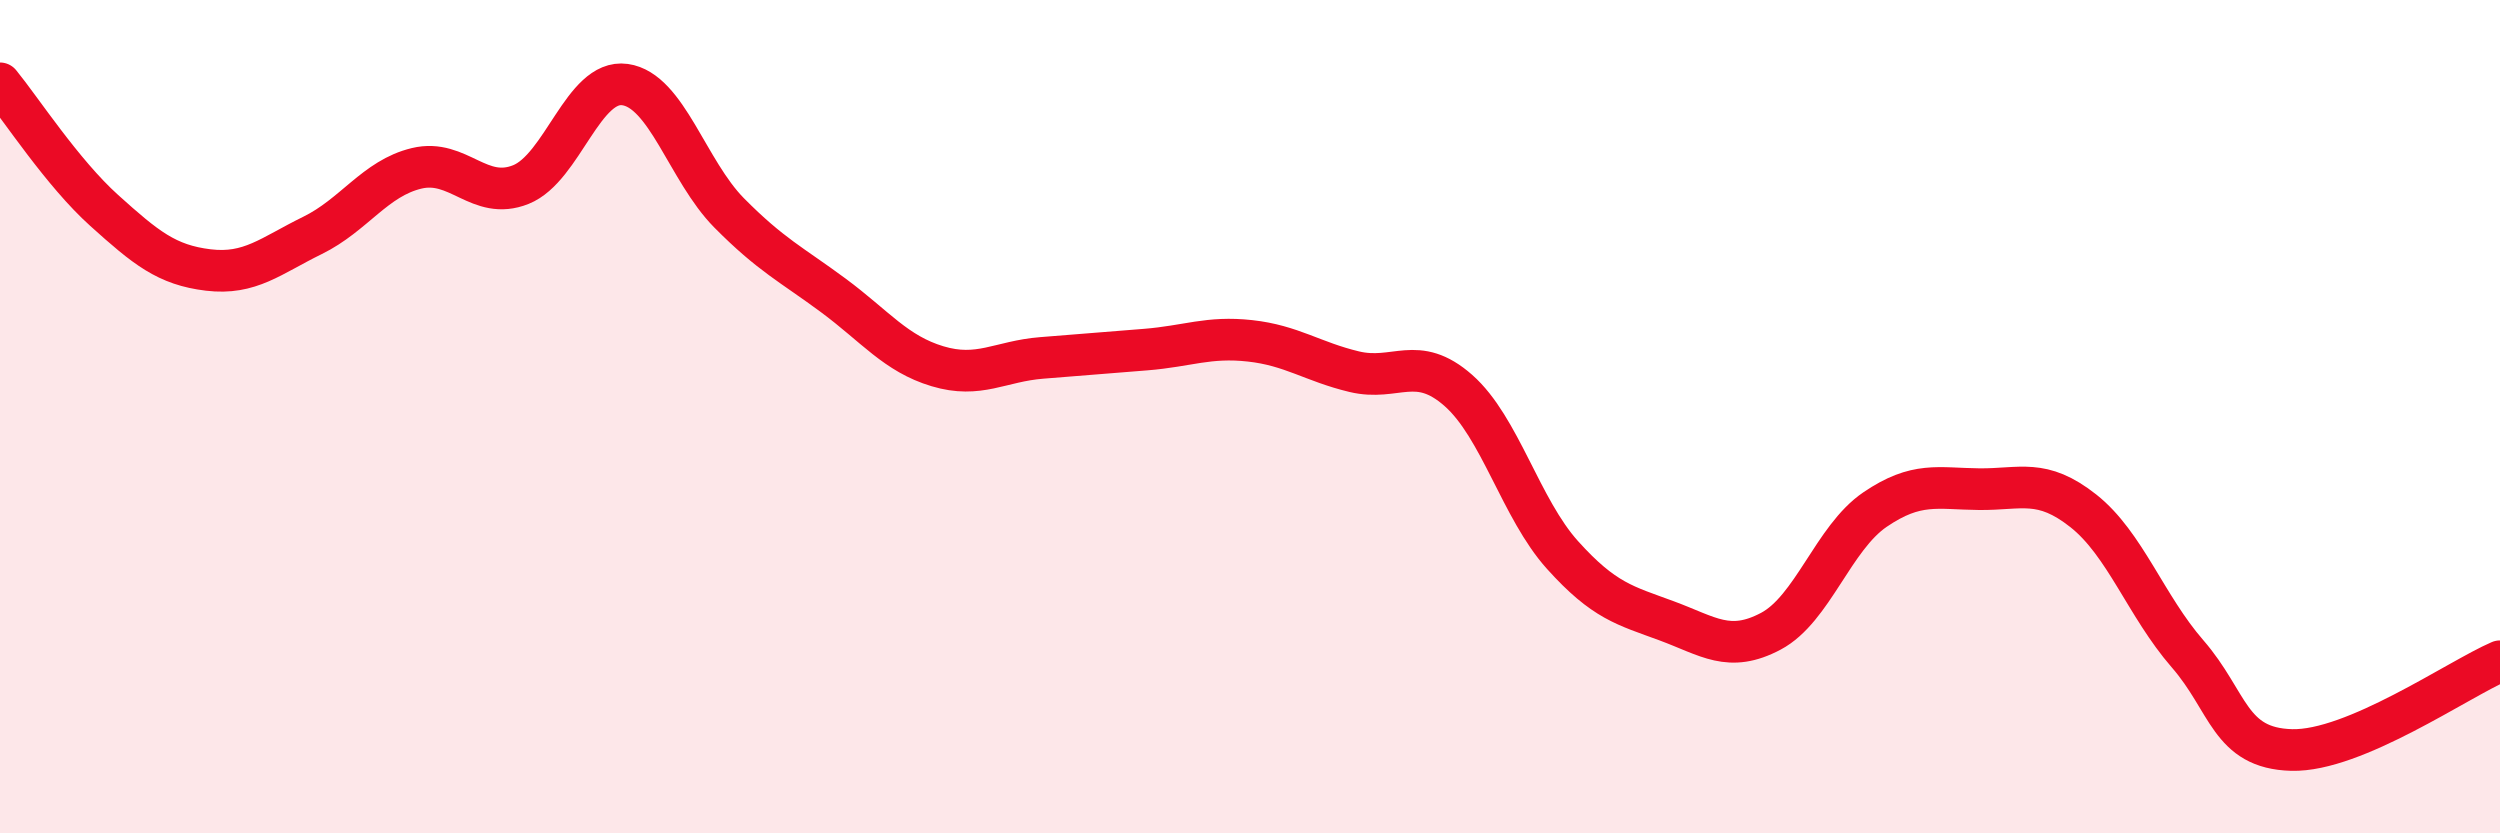
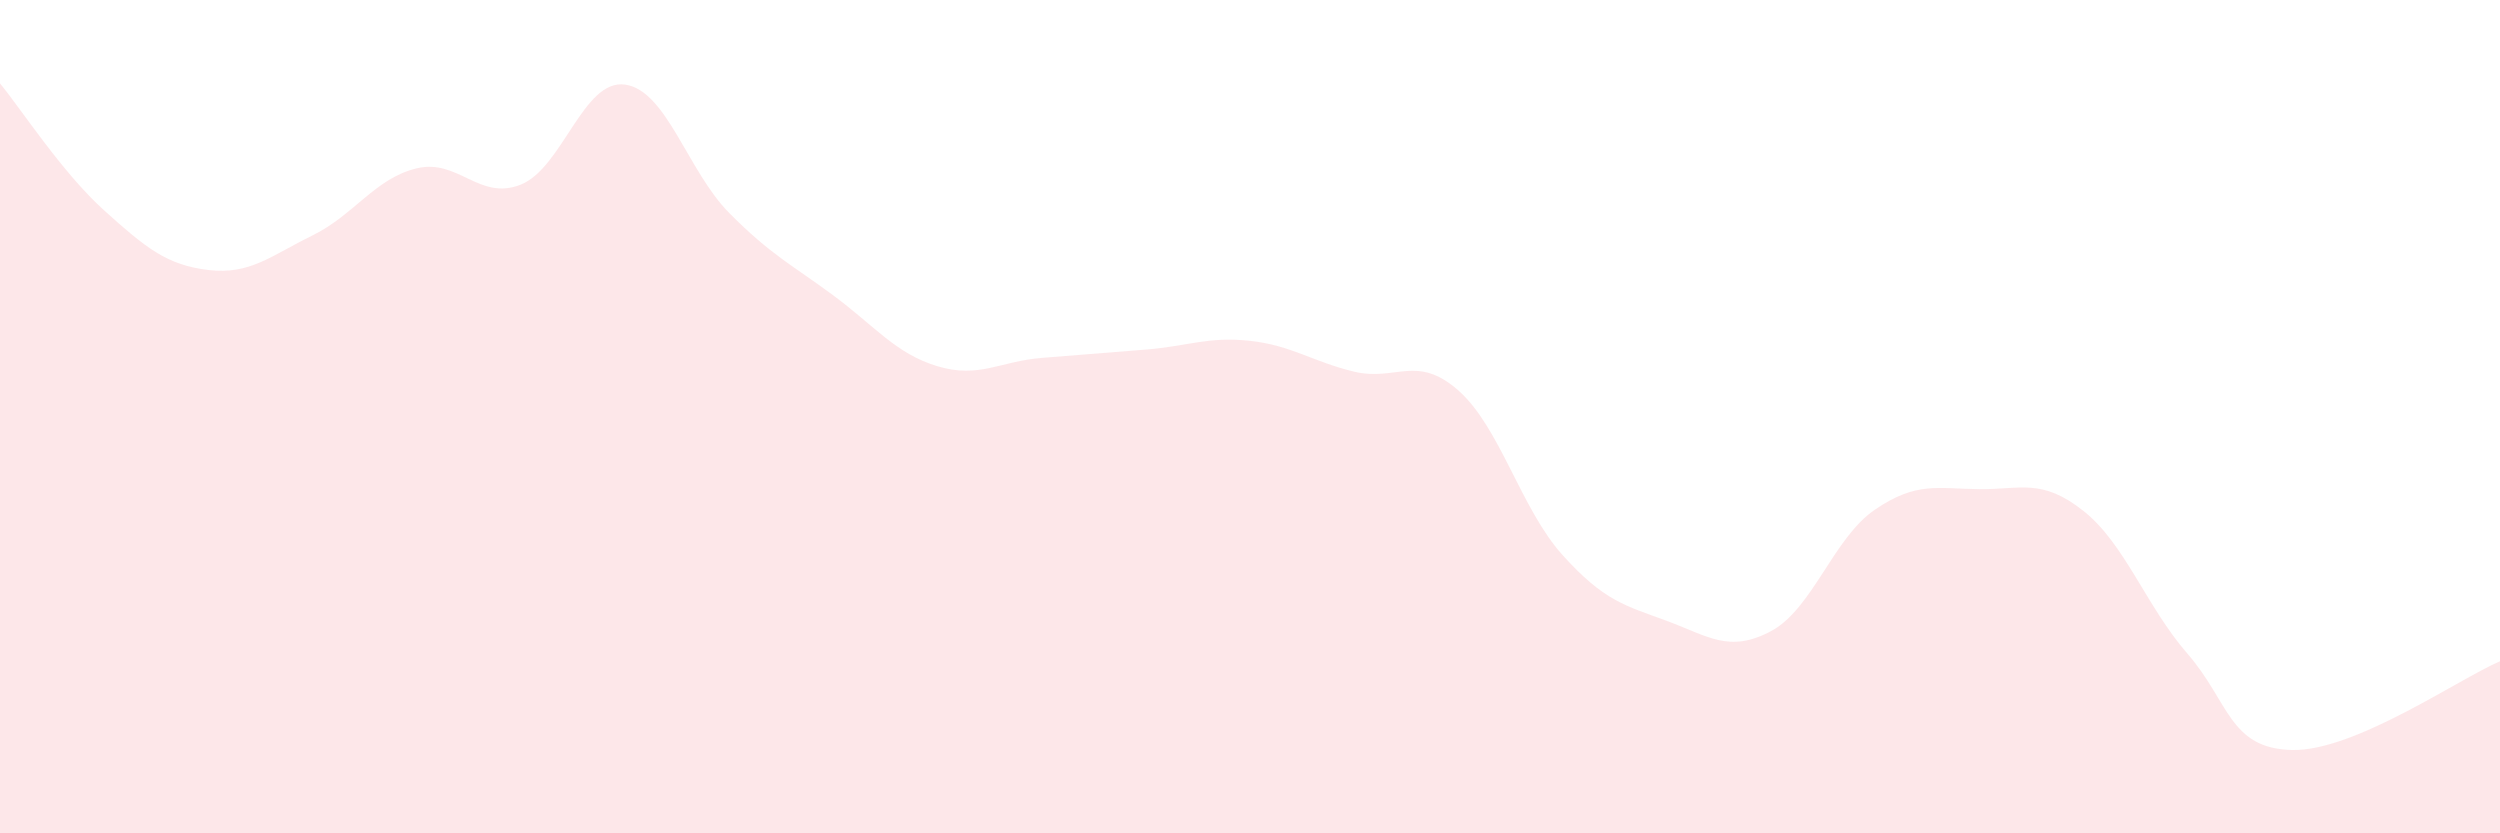
<svg xmlns="http://www.w3.org/2000/svg" width="60" height="20" viewBox="0 0 60 20">
  <path d="M 0,2 C 0.5,2.61 1.5,4.15 2.5,5.05 C 3.5,5.95 4,6.36 5,6.48 C 6,6.6 6.5,6.14 7.5,5.65 C 8.5,5.16 9,4.28 10,4.04 C 11,3.8 11.5,4.83 12.5,4.43 C 13.5,4.03 14,1.89 15,2.03 C 16,2.17 16.5,4.1 17.5,5.11 C 18.5,6.12 19,6.35 20,7.09 C 21,7.83 21.5,8.49 22.5,8.79 C 23.5,9.09 24,8.67 25,8.59 C 26,8.51 26.5,8.47 27.5,8.39 C 28.5,8.31 29,8.07 30,8.18 C 31,8.29 31.5,8.68 32.5,8.92 C 33.5,9.16 34,8.49 35,9.37 C 36,10.25 36.5,12.21 37.5,13.32 C 38.5,14.43 39,14.53 40,14.9 C 41,15.27 41.5,15.68 42.5,15.15 C 43.5,14.62 44,12.91 45,12.23 C 46,11.55 46.5,11.73 47.5,11.74 C 48.5,11.75 49,11.47 50,12.26 C 51,13.05 51.5,14.54 52.5,15.69 C 53.5,16.84 53.5,17.96 55,18 C 56.5,18.04 59,16.3 60,15.87L60 20L0 20Z" fill="#EB0A25" opacity="0.1" stroke-linecap="round" stroke-linejoin="round" />
-   <path d="M 0,2 C 0.5,2.61 1.5,4.15 2.5,5.05 C 3.5,5.95 4,6.36 5,6.48 C 6,6.6 6.5,6.14 7.5,5.65 C 8.5,5.16 9,4.28 10,4.04 C 11,3.8 11.5,4.83 12.5,4.43 C 13.5,4.03 14,1.89 15,2.03 C 16,2.17 16.5,4.1 17.5,5.11 C 18.5,6.12 19,6.35 20,7.09 C 21,7.83 21.5,8.49 22.5,8.79 C 23.5,9.09 24,8.67 25,8.59 C 26,8.51 26.5,8.47 27.5,8.39 C 28.5,8.31 29,8.07 30,8.18 C 31,8.29 31.5,8.68 32.5,8.92 C 33.5,9.16 34,8.49 35,9.37 C 36,10.25 36.5,12.21 37.5,13.32 C 38.5,14.43 39,14.53 40,14.9 C 41,15.27 41.5,15.68 42.5,15.15 C 43.5,14.62 44,12.91 45,12.23 C 46,11.55 46.5,11.73 47.5,11.74 C 48.5,11.75 49,11.47 50,12.26 C 51,13.05 51.5,14.54 52.5,15.69 C 53.5,16.84 53.5,17.96 55,18 C 56.5,18.04 59,16.3 60,15.87" stroke="#EB0A25" stroke-width="1" fill="none" stroke-linecap="round" stroke-linejoin="round" />
</svg>